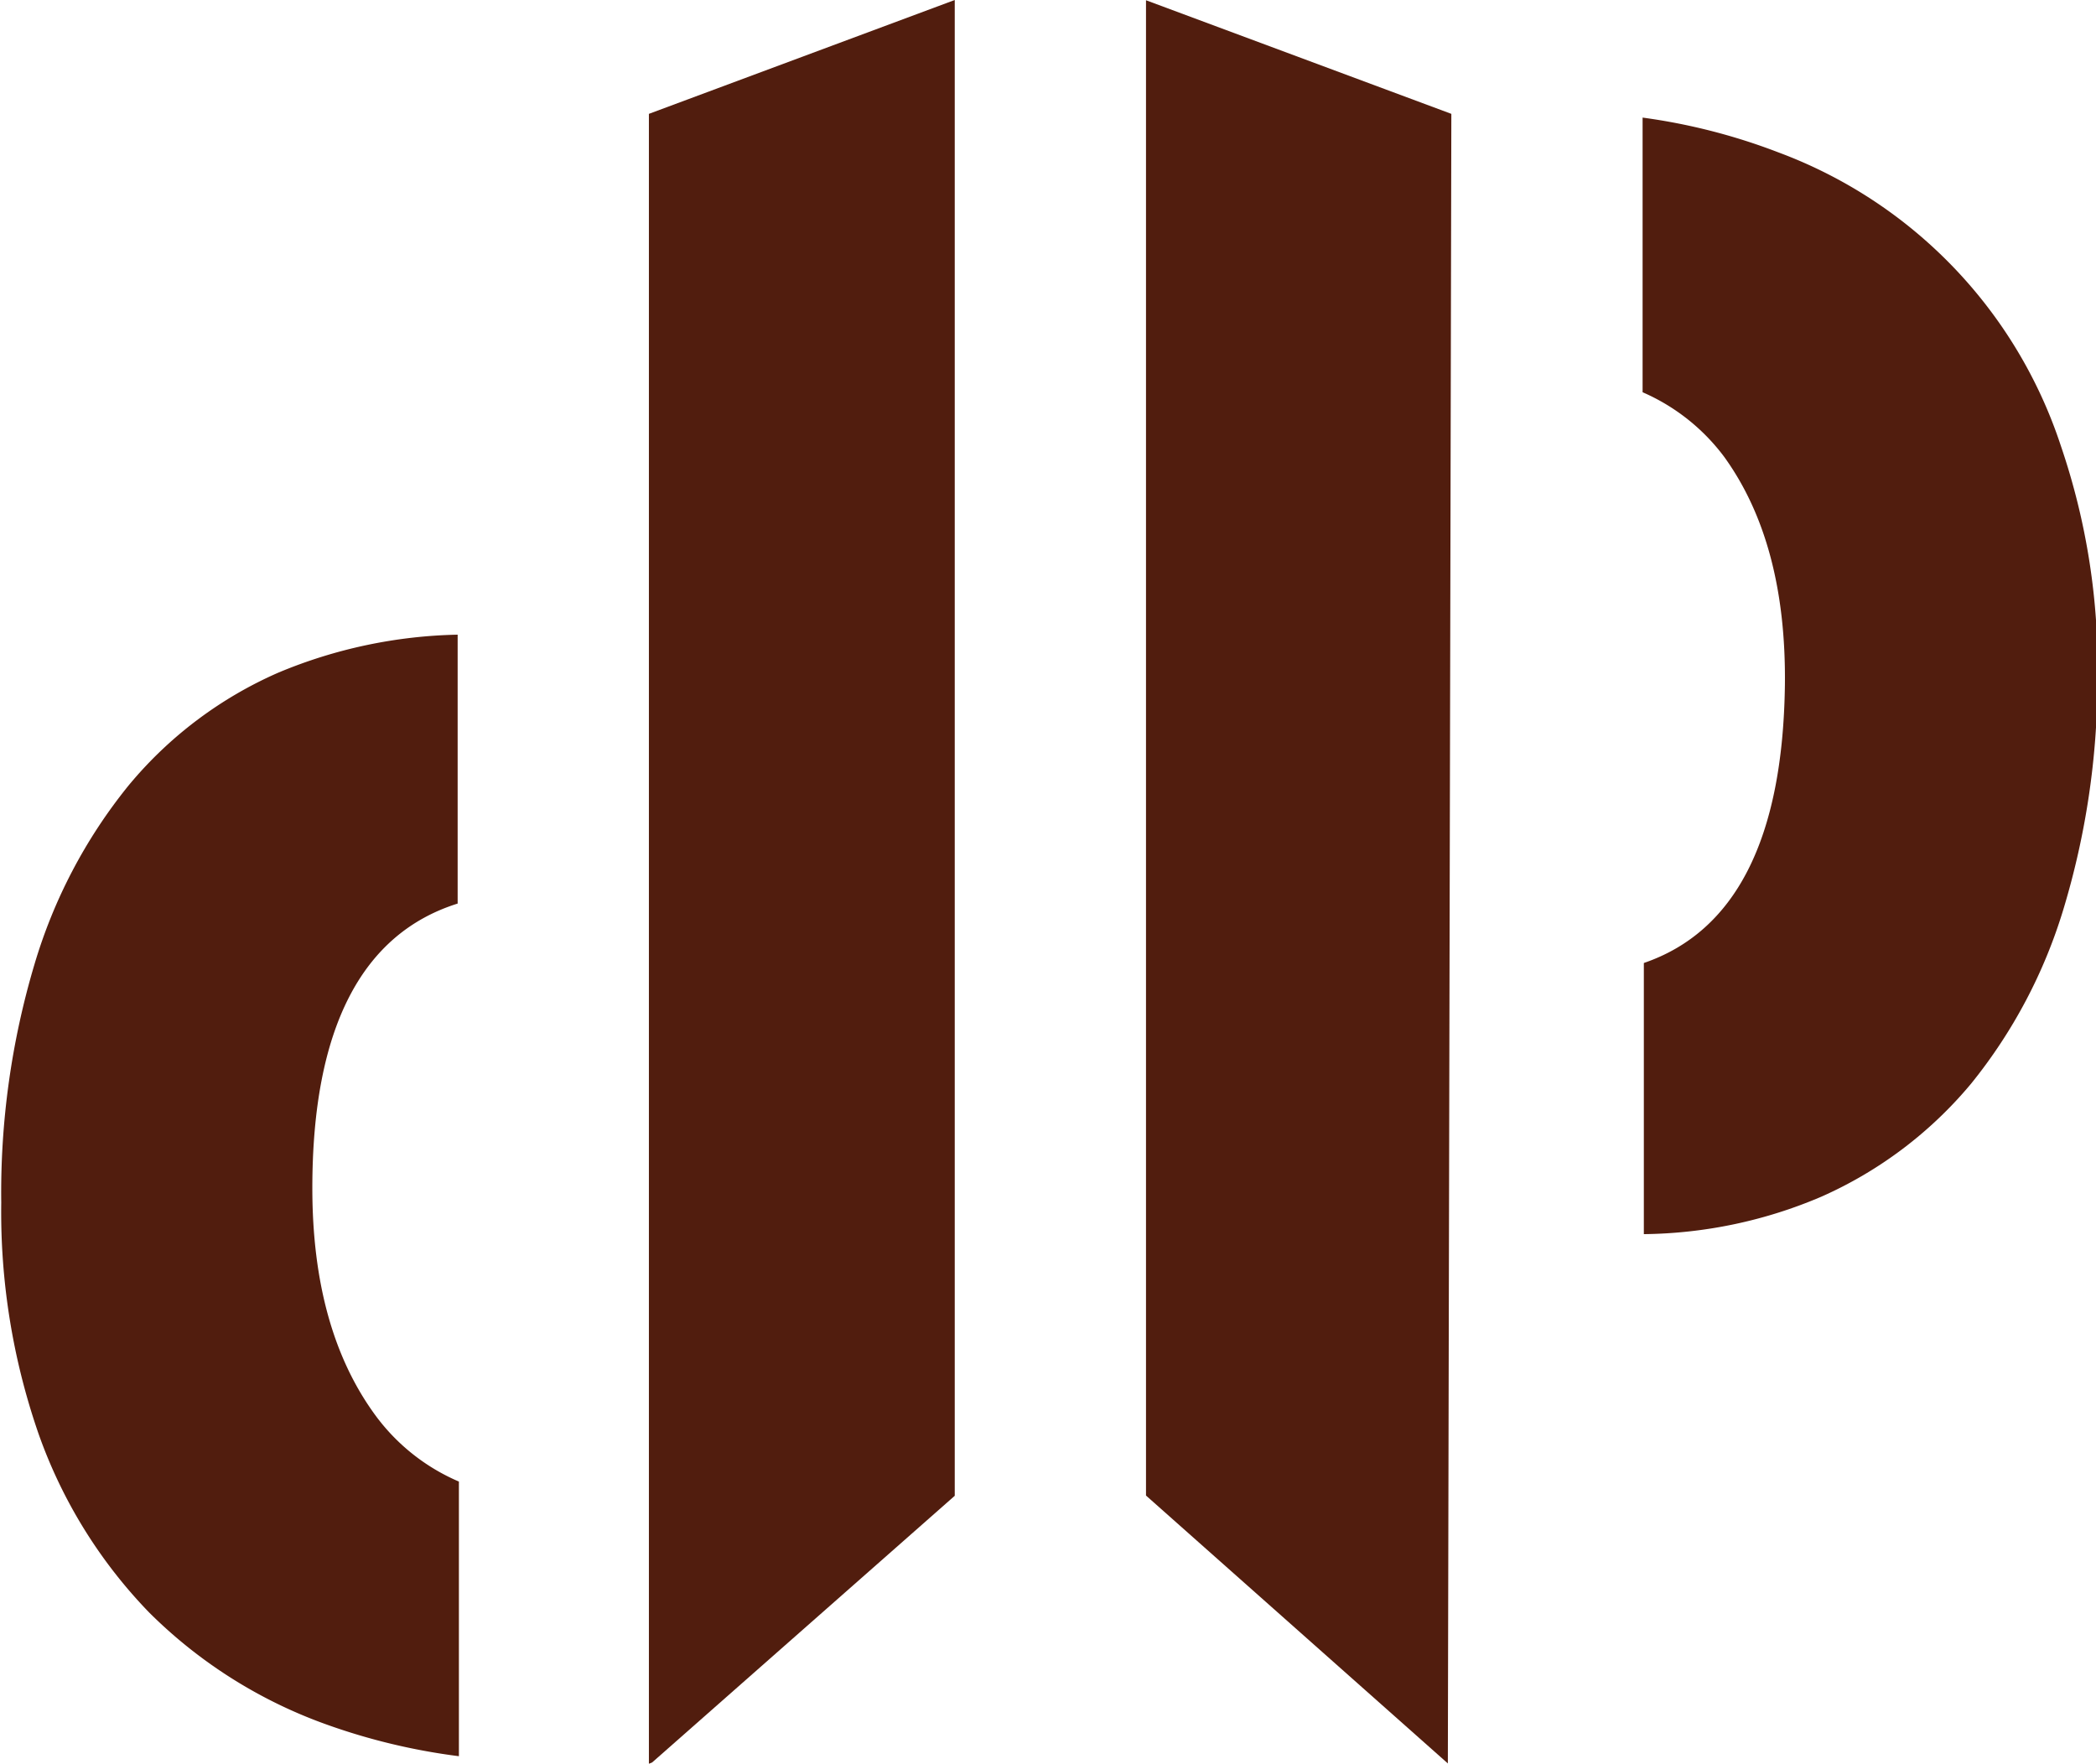
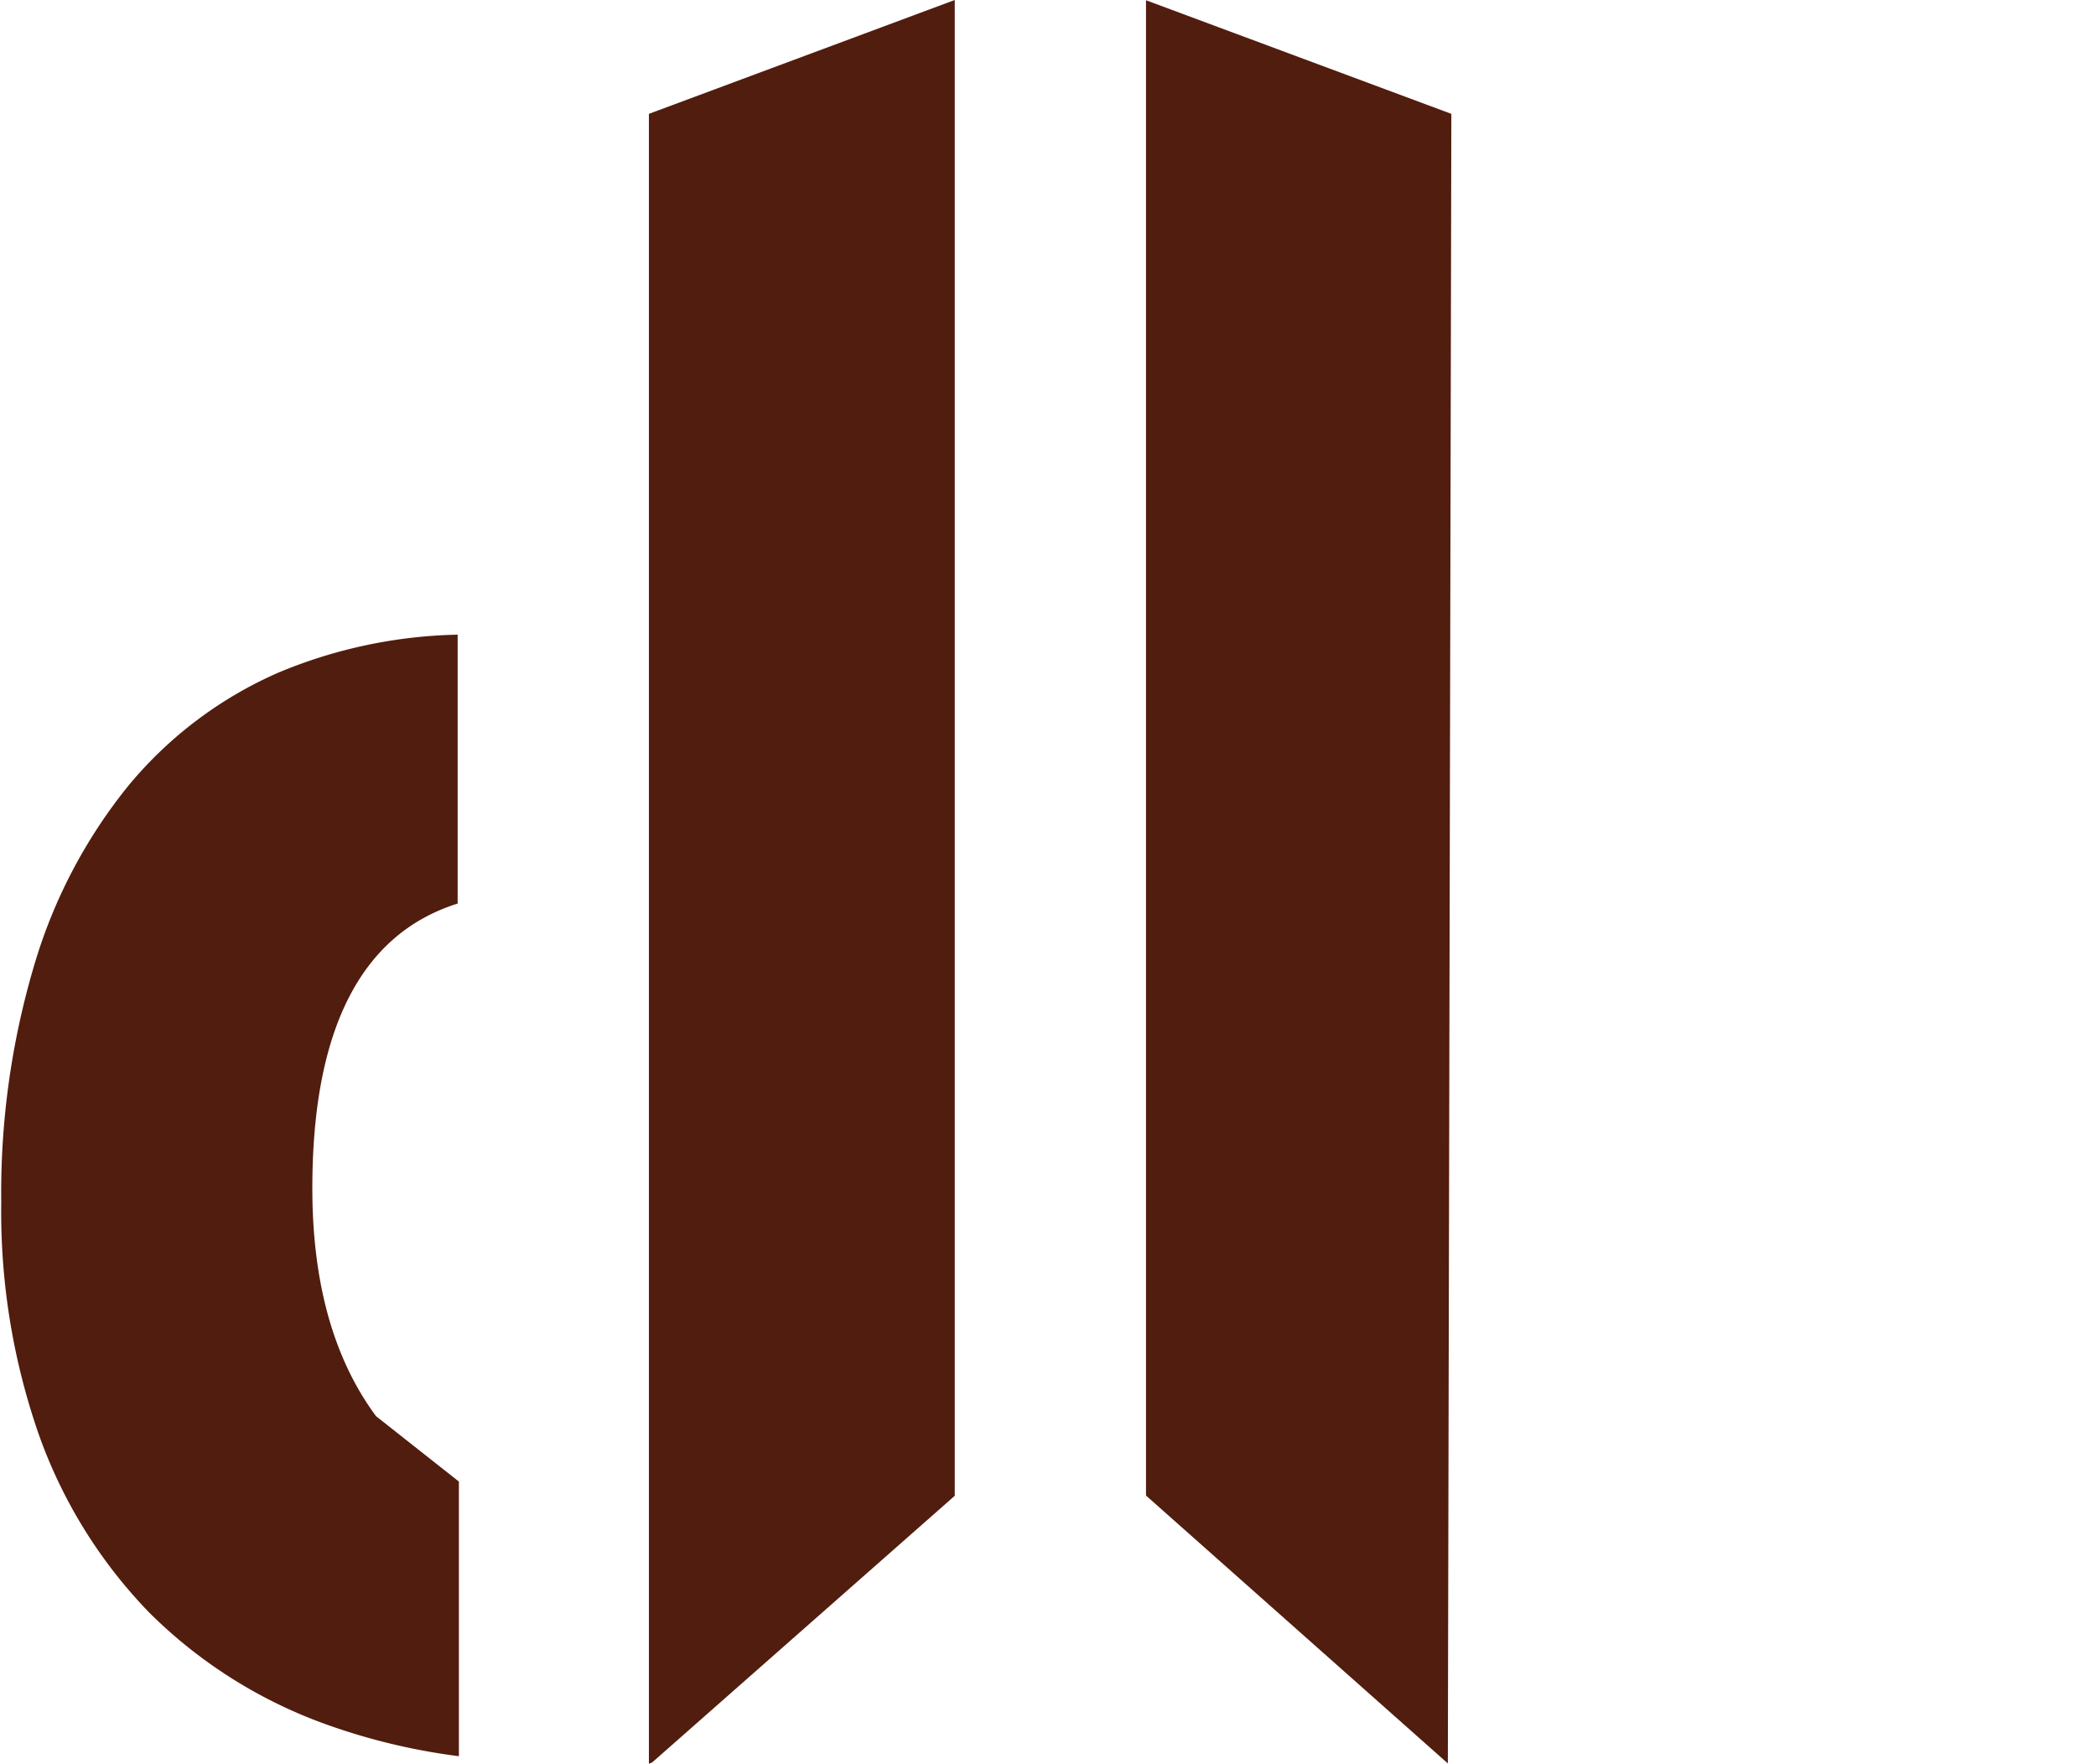
<svg xmlns="http://www.w3.org/2000/svg" id="Vrstva_1" data-name="Vrstva 1" viewBox="0 0 83.95 70.64">
  <defs>
    <style>.cls-1{fill:#511d0e;}</style>
  </defs>
-   <path class="cls-1" d="M268,267.62q-2.55-3.45-2.55-9.13c0-6.44,2-10.2,5.82-11.4V236.32a19.58,19.58,0,0,0-7.18,1.52,16.23,16.23,0,0,0-6,4.52,20.73,20.73,0,0,0-3.78,7.2,32,32,0,0,0-1.32,9.51,27.09,27.09,0,0,0,1.52,9.33,19.7,19.7,0,0,0,4.4,7.08,19.23,19.23,0,0,0,7.08,4.48,25,25,0,0,0,5.33,1.28v-11A8.1,8.1,0,0,1,268,267.62Z" transform="translate(-252.94 -210.9)" />
+   <path class="cls-1" d="M268,267.62q-2.55-3.45-2.55-9.13c0-6.44,2-10.2,5.82-11.4V236.32a19.58,19.58,0,0,0-7.18,1.52,16.23,16.23,0,0,0-6,4.52,20.73,20.73,0,0,0-3.78,7.2,32,32,0,0,0-1.32,9.51,27.09,27.09,0,0,0,1.52,9.33,19.7,19.7,0,0,0,4.4,7.08,19.23,19.23,0,0,0,7.08,4.48,25,25,0,0,0,5.33,1.28v-11Z" transform="translate(-252.94 -210.9)" />
  <path class="cls-1" d="M278.93,215.46v66.08a1.12,1.12,0,0,0,.13-.05l12.12-10.68V210.9Z" transform="translate(-252.94 -210.9)" />
  <polygon class="cls-1" points="45.9 59.9 57.99 70.63 58.13 4.56 45.9 0.01 45.9 59.9" />
-   <path class="cls-1" d="M335.48,228.75A18.8,18.8,0,0,0,324.16,217a24.14,24.14,0,0,0-5.43-1.39v11A8.12,8.12,0,0,1,322,229.2q2.49,3.45,2.43,9.12c-.08,6.22-2,9.9-5.65,11.15v10.86a18.58,18.58,0,0,0,7.11-1.5,16.5,16.5,0,0,0,6-4.53,20.58,20.58,0,0,0,3.7-7,31.87,31.87,0,0,0,1.36-9.12A27.46,27.46,0,0,0,335.48,228.75Z" transform="translate(-252.94 -210.9)" />
</svg>